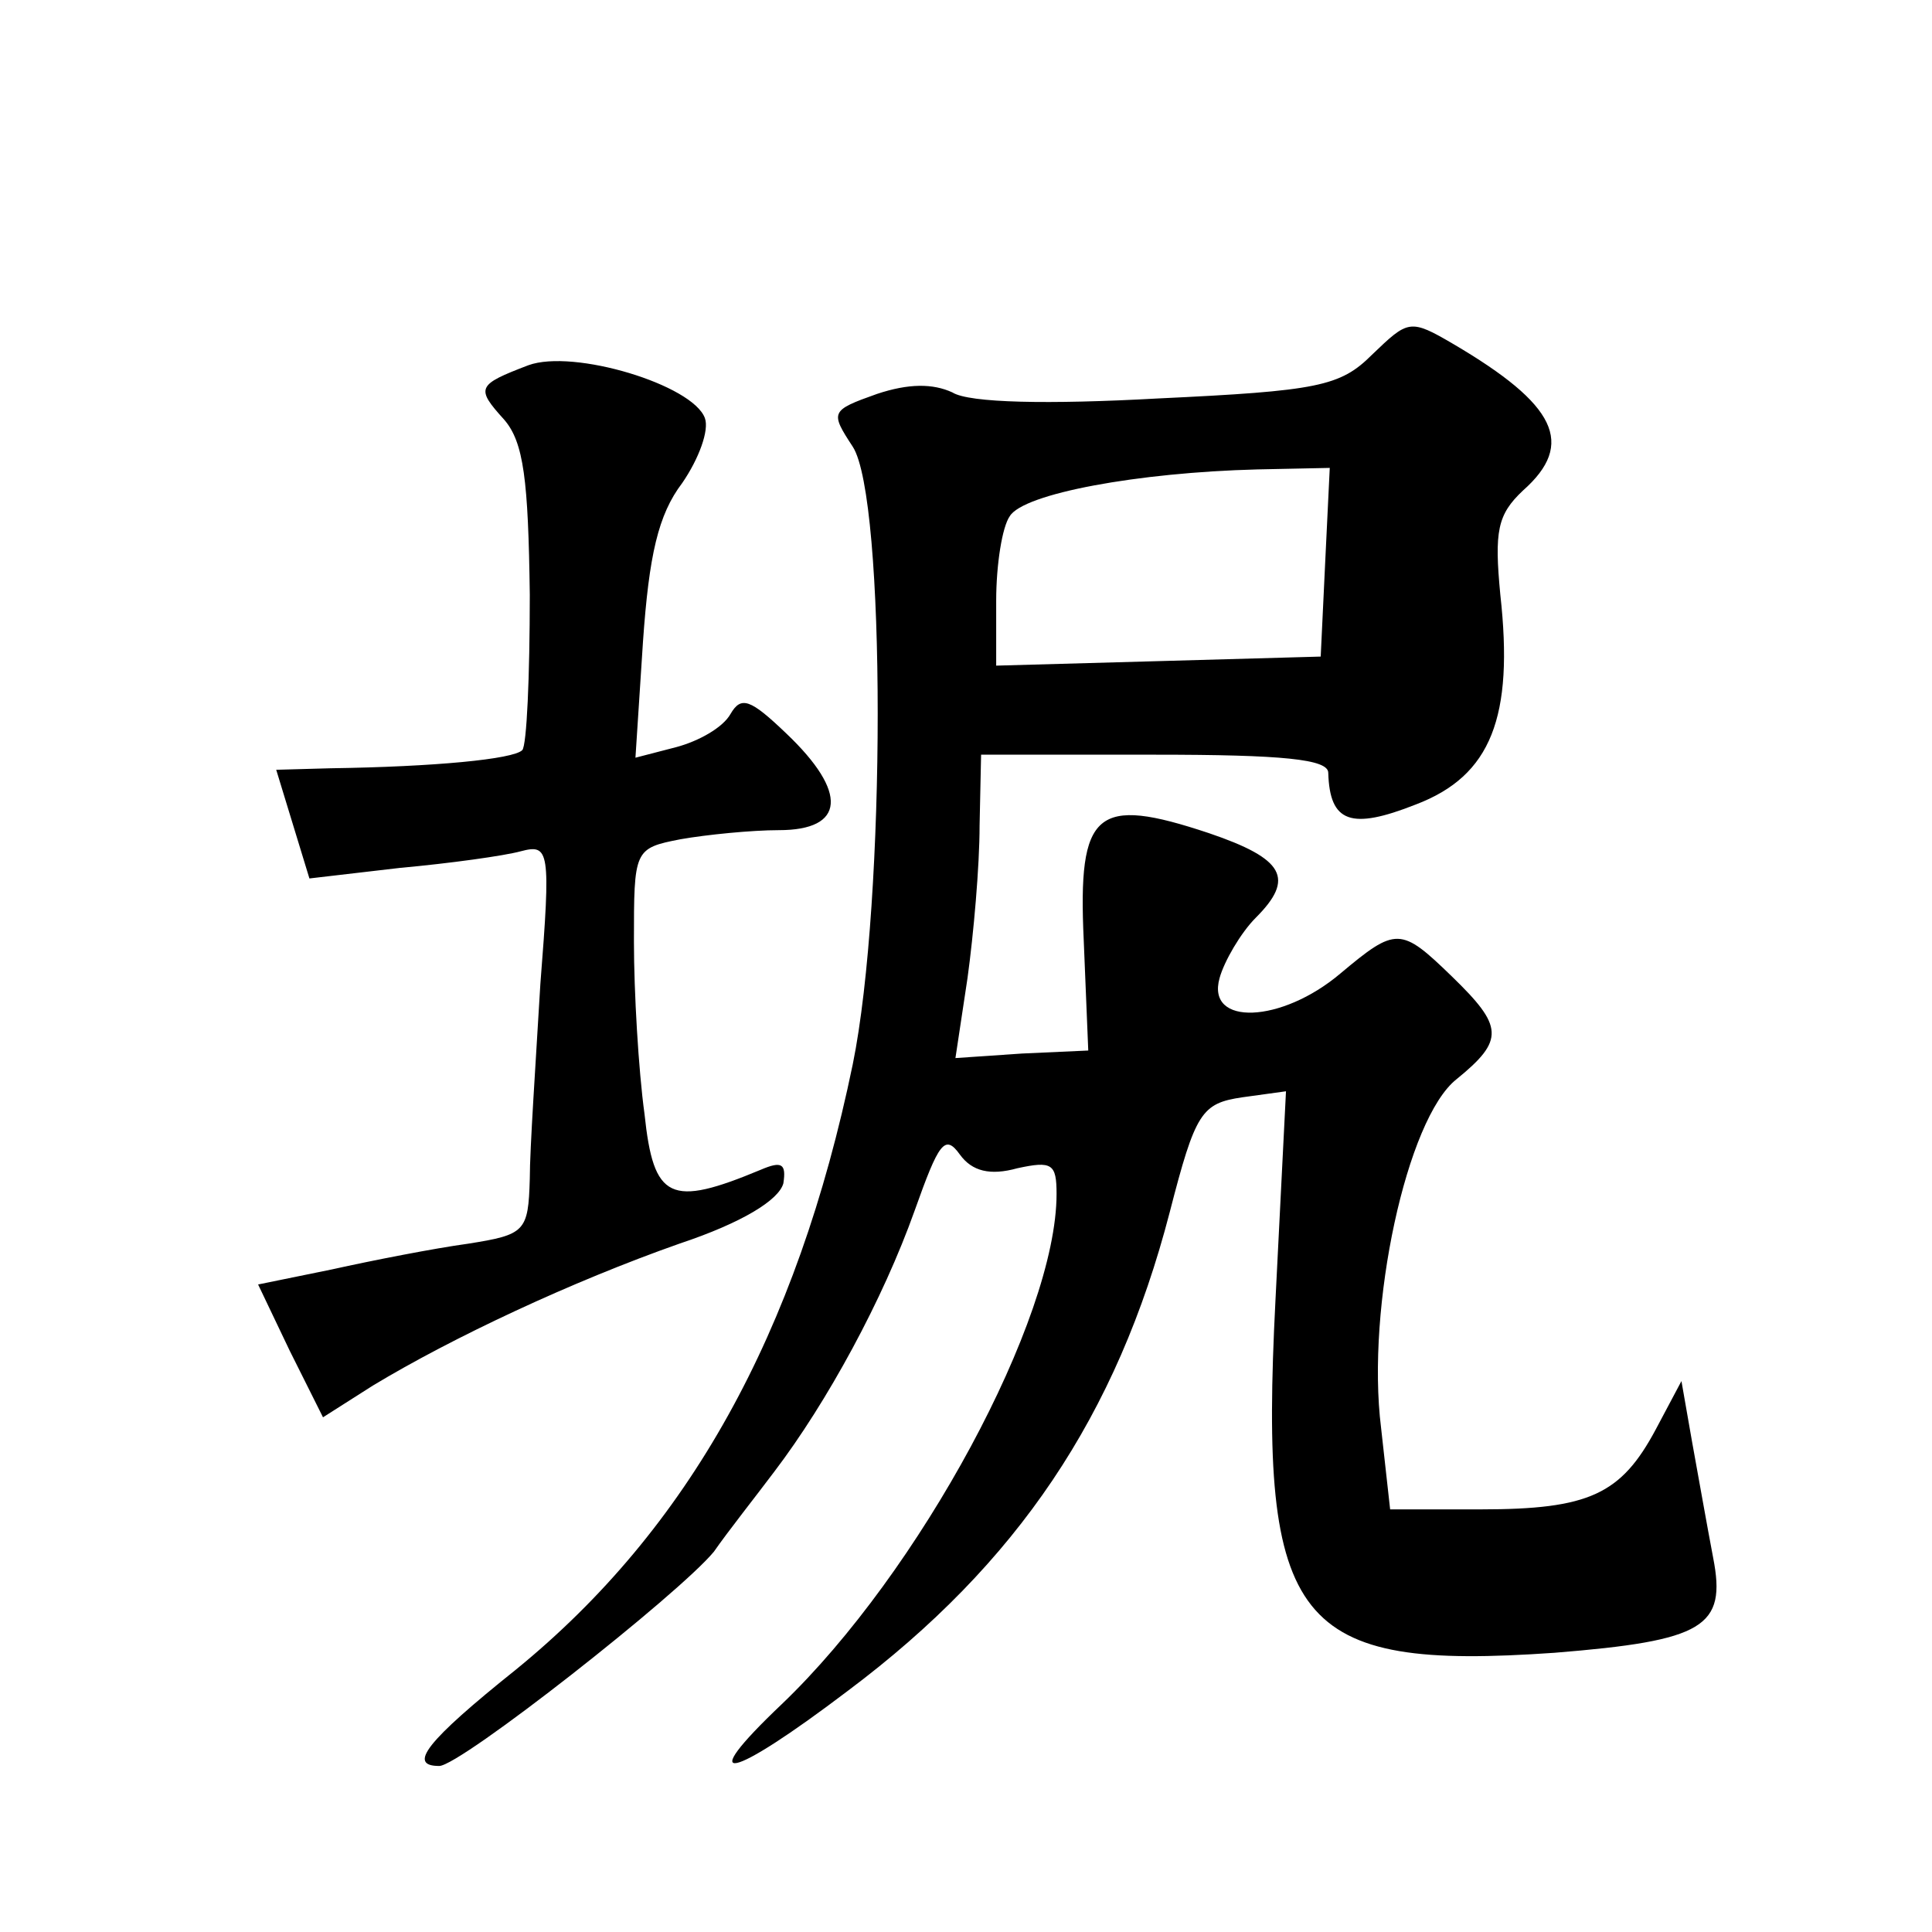
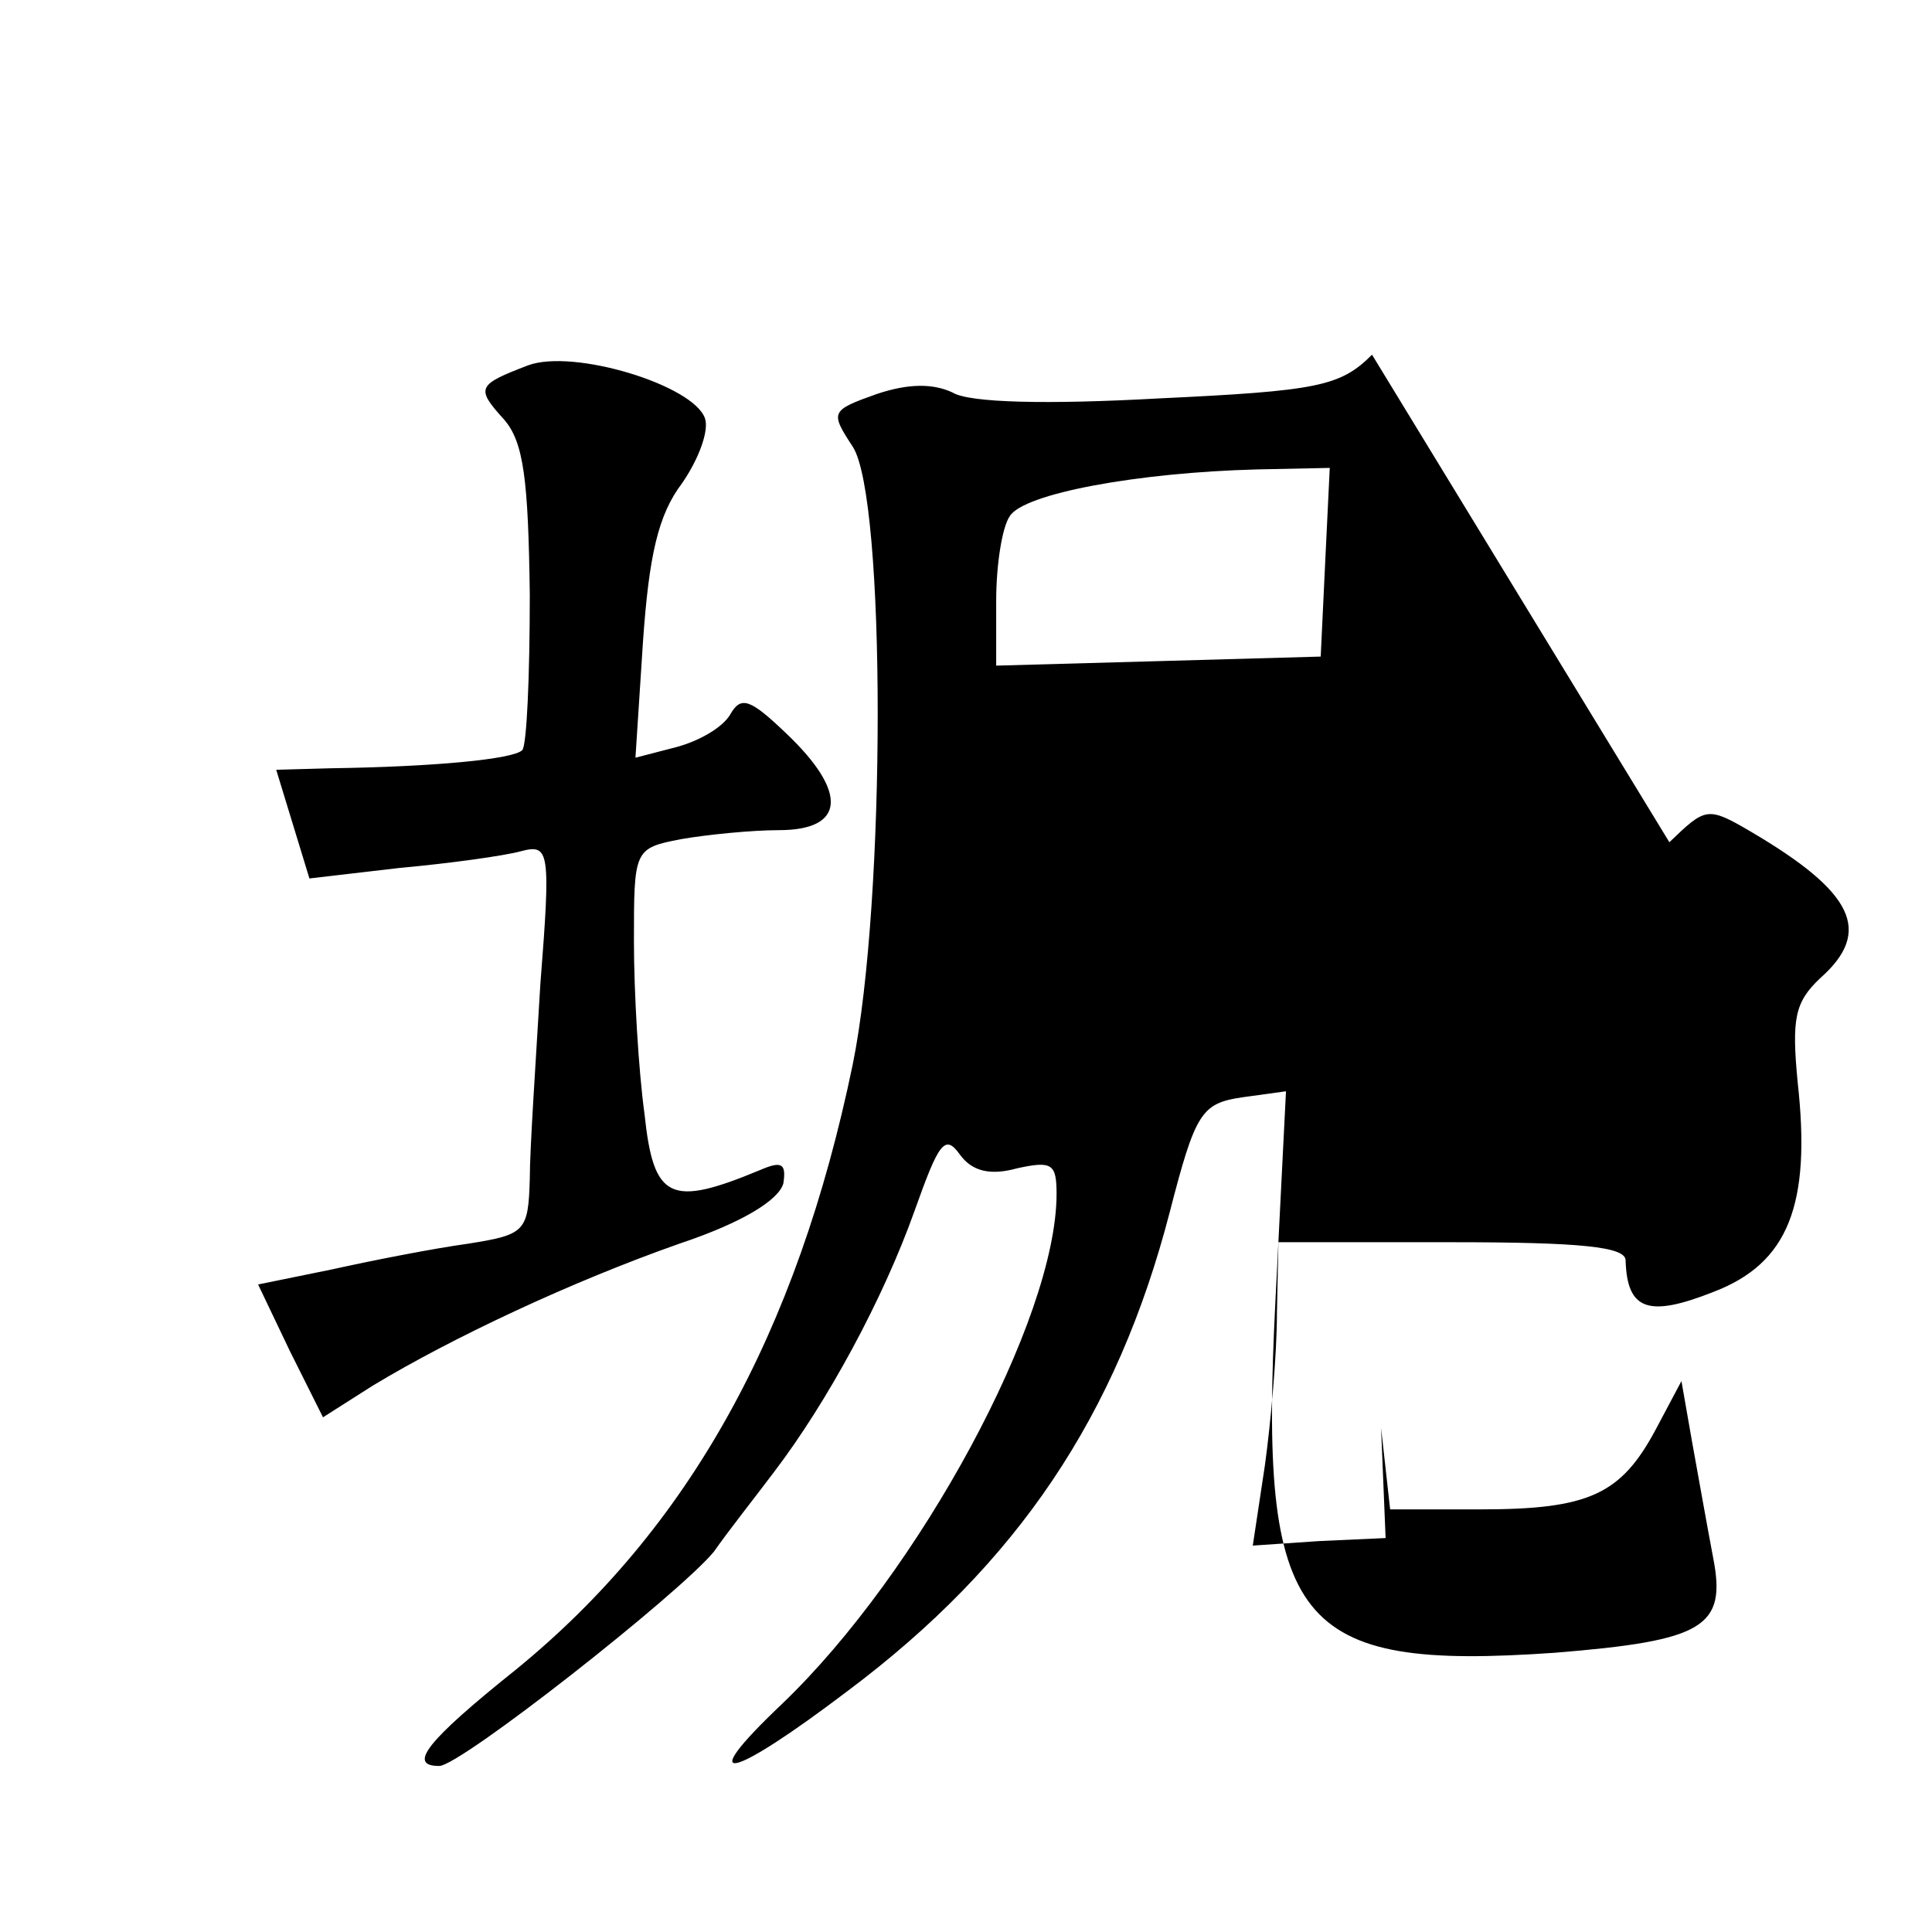
<svg xmlns="http://www.w3.org/2000/svg" version="1.0" width="128pt" height="128pt" viewBox="0 0 128 128" preserveAspectRatio="xMidYMid meet">
  <g transform="translate(0,128) scale(0.1,-0.1)" fill="#0" stroke="none">
-     <path d="M909 1045 c-21 -21 -36 -24 -142 -29 -72 -4 -125 -3 -136 4 -13 6 -29 6 -50 -1 -31 -11 -31 -12 -16 -35 22 -34 22 -301 0 -409 -37 -179 -109 -308 -223 -401 -60 -48 -72 -64 -51 -64 14 0 159 114 182 142 9 13 28 37 40 53 35 46 72 114 93 173 16 45 20 51 30 37 8 -11 20 -14 38 -9 23 5 26 3 26 -17 0 -83 -91 -251 -182 -338 -59 -56 -35 -51 44 9 112 84 178 182 213 317 17 66 21 72 48 76 l29 4 -7 -139 c-11 -215 13 -245 185 -233 99 8 114 17 105 63 -4 21 -10 55 -14 77 l-7 40 -17 -32 c-23 -43 -44 -53 -116 -53 l-60 0 -6 54 c-10 80 17 205 50 231 32 26 31 35 -3 68 -34 33 -37 33 -74 2 -39 -33 -89 -35 -80 -3 3 11 14 30 24 40 26 26 19 39 -31 56 -75 25 -87 15 -83 -71 l3 -73 -44 -2 -44 -3 8 53 c4 29 8 74 8 101 l1 47 115 0 c85 0 115 -3 115 -12 1 -33 15 -38 58 -21 50 19 65 58 56 139 -4 42 -2 53 15 69 35 31 22 57 -46 97 -29 17 -30 16 -54 -7z m-31 -137 l-3 -63 -107 -3 -108 -3 0 43 c0 24 4 49 9 56 9 15 85 29 164 31 l48 1 -3 -62z M350 1038 c-34 -13 -35 -15 -16 -36 13 -15 16 -40 17 -116 0 -54 -2 -100 -5 -103 -6 -6 -58 -11 -127 -12 l-36 -1 11 -36 11 -36 60 7 c33 3 69 8 80 11 19 5 20 1 13 -88 -3 -51 -7 -109 -7 -129 -1 -35 -3 -37 -41 -43 -22 -3 -63 -11 -90 -17 l-49 -10 21 -44 22 -44 33 21 c53 32 132 69 203 94 42 14 66 29 69 40 2 13 -1 15 -15 9 -60 -25 -71 -20 -77 37 -4 29 -7 81 -7 114 0 61 0 62 31 68 17 3 47 6 65 6 44 0 46 25 5 64 -24 23 -30 25 -37 13 -5 -9 -21 -18 -36 -22 l-27 -7 5 77 c4 57 10 84 26 105 11 16 18 35 15 43 -8 22 -87 46 -117 35z" />
+     <path d="M909 1045 c-21 -21 -36 -24 -142 -29 -72 -4 -125 -3 -136 4 -13 6 -29 6 -50 -1 -31 -11 -31 -12 -16 -35 22 -34 22 -301 0 -409 -37 -179 -109 -308 -223 -401 -60 -48 -72 -64 -51 -64 14 0 159 114 182 142 9 13 28 37 40 53 35 46 72 114 93 173 16 45 20 51 30 37 8 -11 20 -14 38 -9 23 5 26 3 26 -17 0 -83 -91 -251 -182 -338 -59 -56 -35 -51 44 9 112 84 178 182 213 317 17 66 21 72 48 76 l29 4 -7 -139 c-11 -215 13 -245 185 -233 99 8 114 17 105 63 -4 21 -10 55 -14 77 l-7 40 -17 -32 c-23 -43 -44 -53 -116 -53 l-60 0 -6 54 l3 -73 -44 -2 -44 -3 8 53 c4 29 8 74 8 101 l1 47 115 0 c85 0 115 -3 115 -12 1 -33 15 -38 58 -21 50 19 65 58 56 139 -4 42 -2 53 15 69 35 31 22 57 -46 97 -29 17 -30 16 -54 -7z m-31 -137 l-3 -63 -107 -3 -108 -3 0 43 c0 24 4 49 9 56 9 15 85 29 164 31 l48 1 -3 -62z M350 1038 c-34 -13 -35 -15 -16 -36 13 -15 16 -40 17 -116 0 -54 -2 -100 -5 -103 -6 -6 -58 -11 -127 -12 l-36 -1 11 -36 11 -36 60 7 c33 3 69 8 80 11 19 5 20 1 13 -88 -3 -51 -7 -109 -7 -129 -1 -35 -3 -37 -41 -43 -22 -3 -63 -11 -90 -17 l-49 -10 21 -44 22 -44 33 21 c53 32 132 69 203 94 42 14 66 29 69 40 2 13 -1 15 -15 9 -60 -25 -71 -20 -77 37 -4 29 -7 81 -7 114 0 61 0 62 31 68 17 3 47 6 65 6 44 0 46 25 5 64 -24 23 -30 25 -37 13 -5 -9 -21 -18 -36 -22 l-27 -7 5 77 c4 57 10 84 26 105 11 16 18 35 15 43 -8 22 -87 46 -117 35z" />
  </g>
</svg>